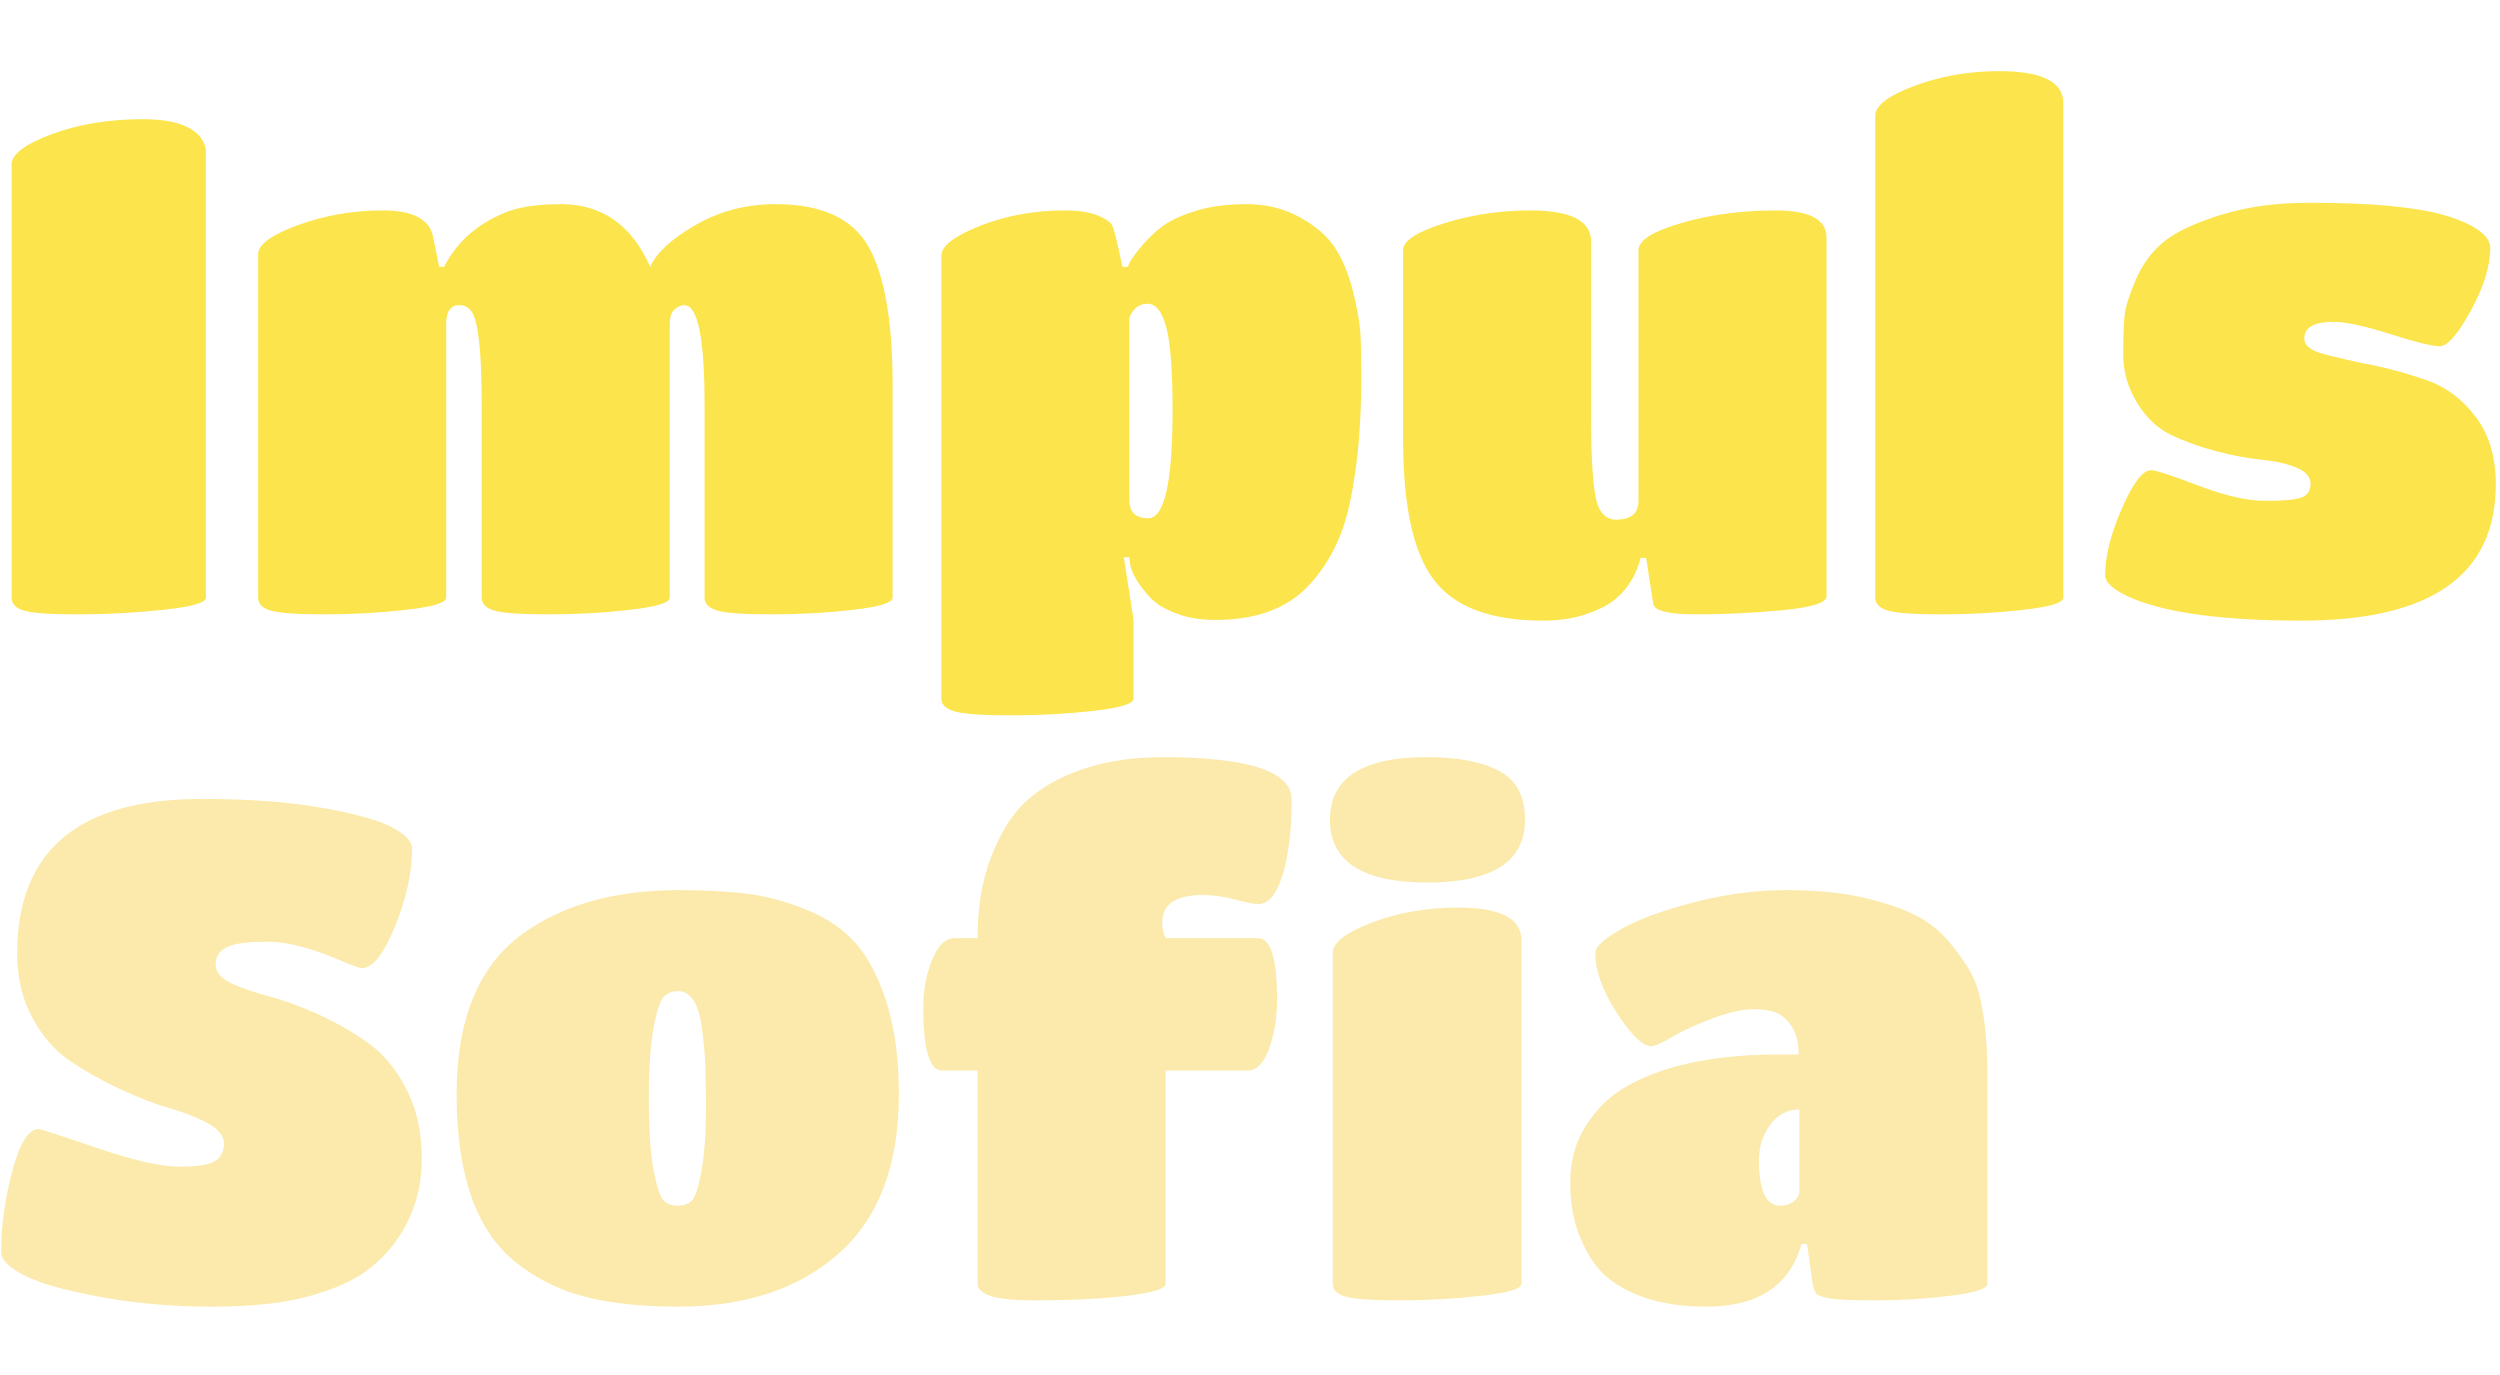
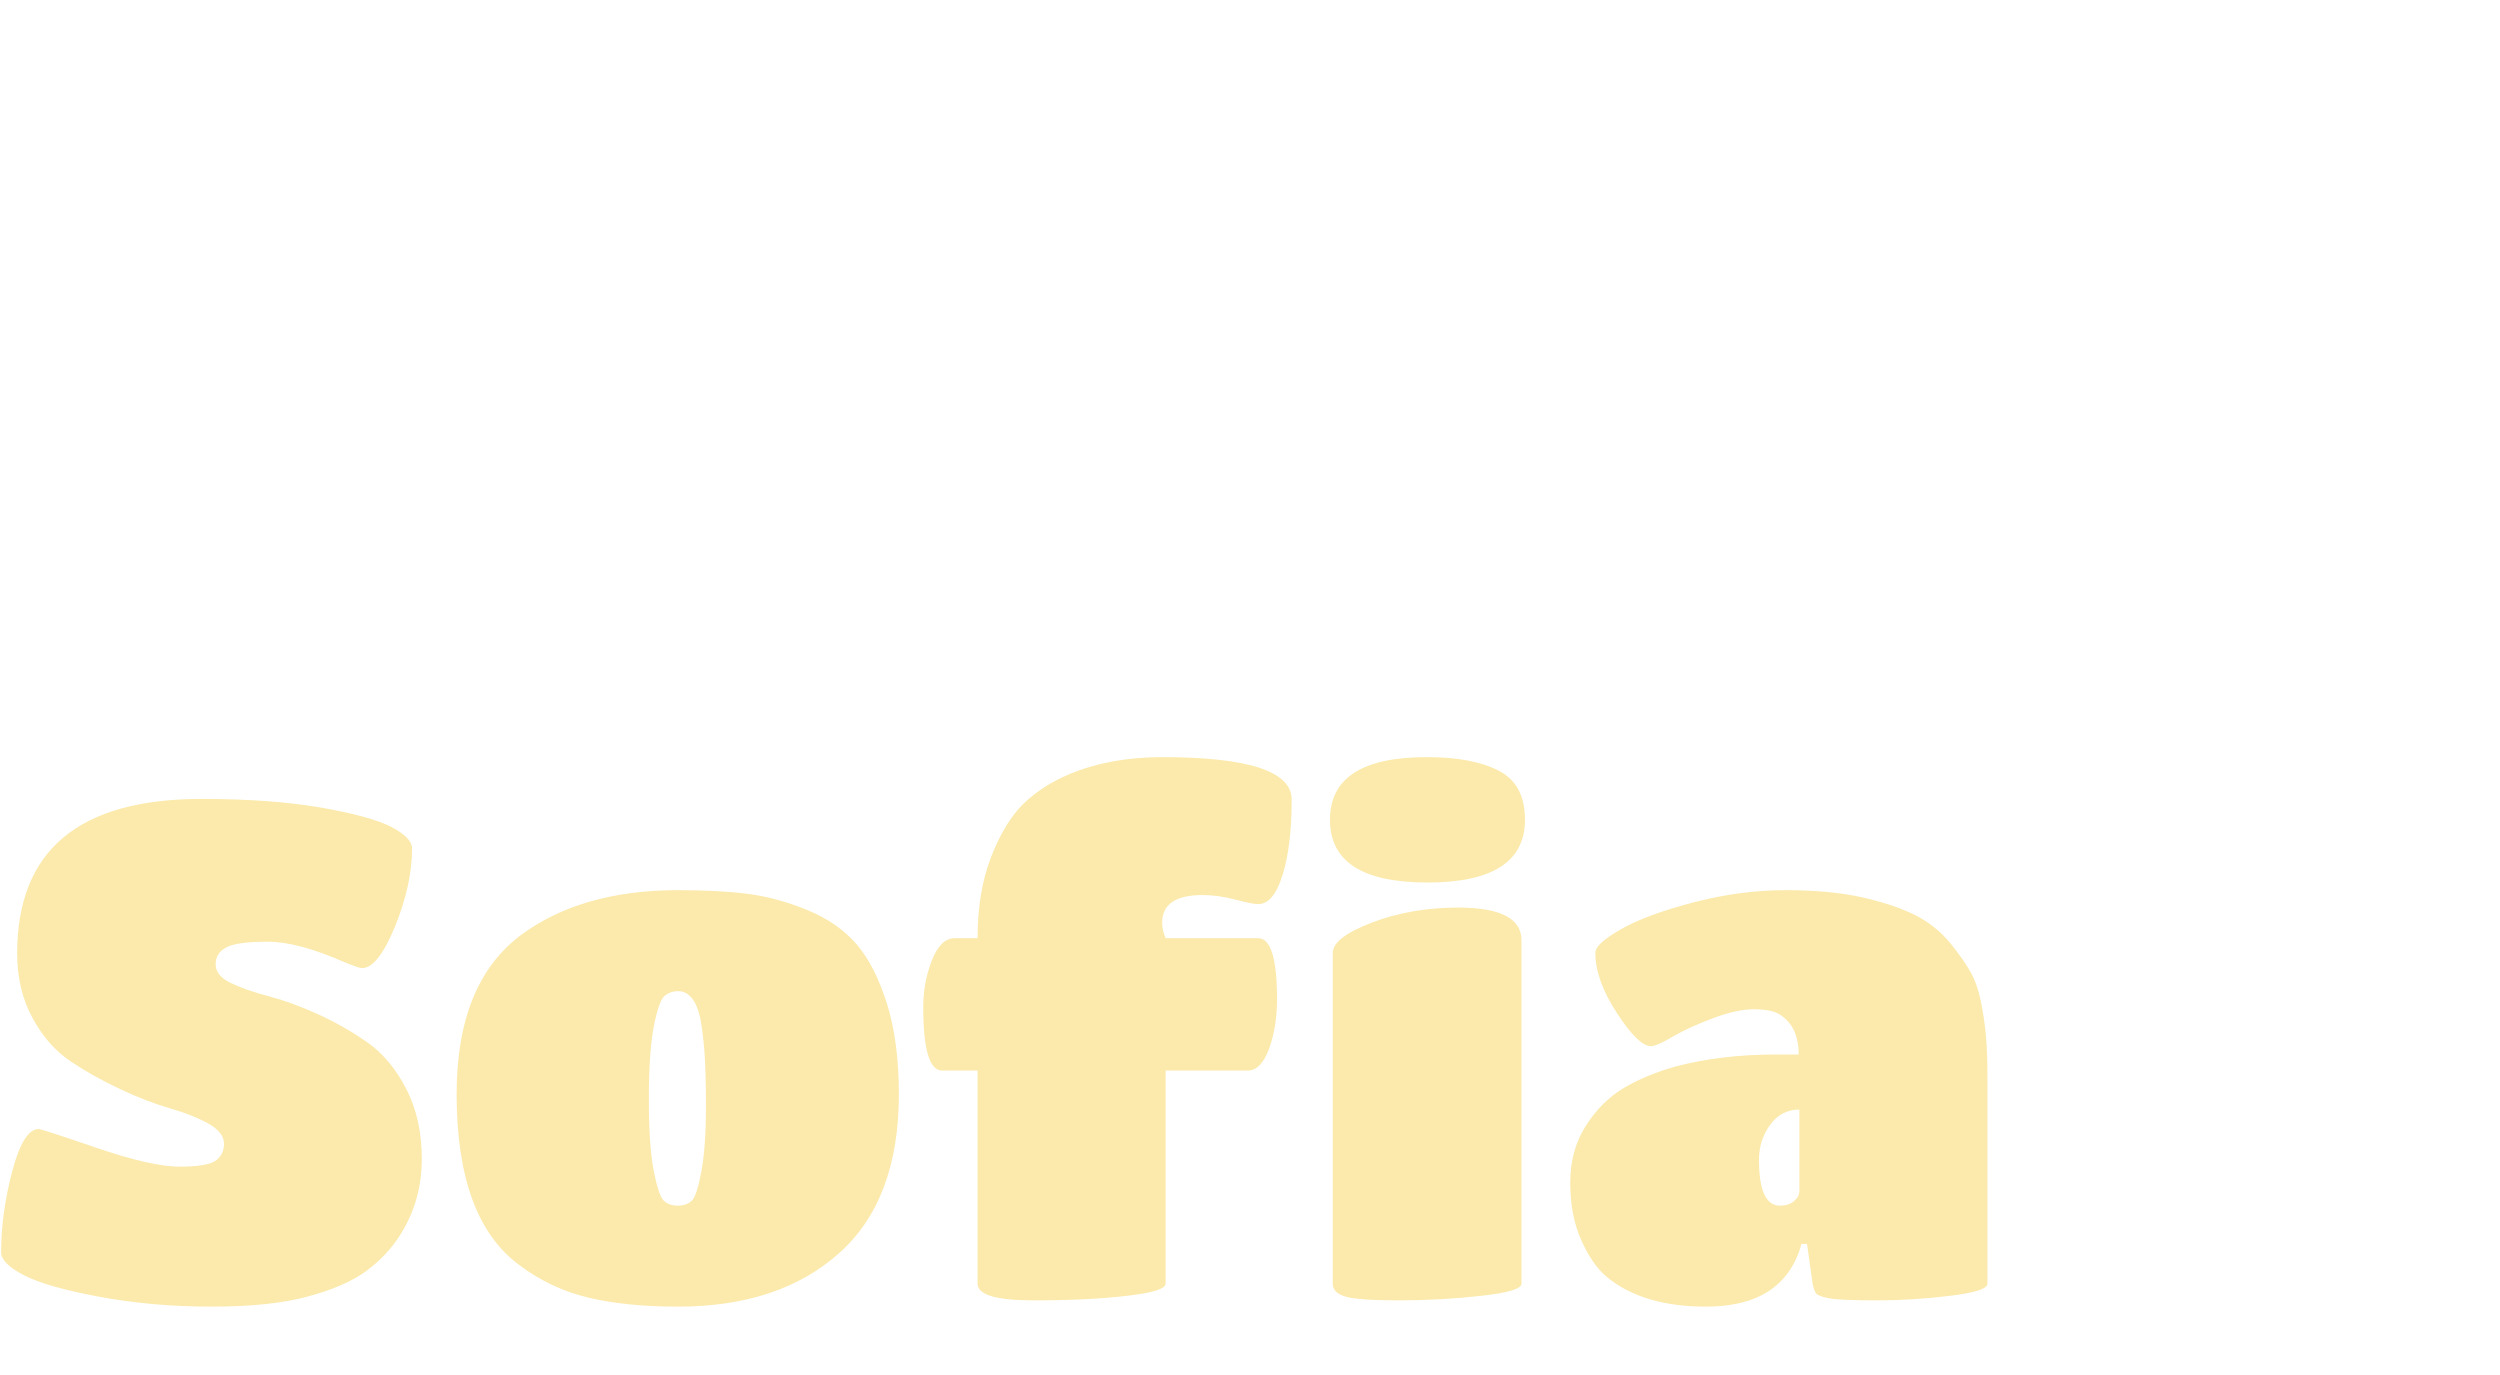
<svg xmlns="http://www.w3.org/2000/svg" version="1.1" xmlnsXlink="http://www.w3.org/1999/xlink" xmlnsSvgjs="http://svgjs.dev/svgjs" width="1000" height="550" viewBox="0 0 1000 550">
  <g transform="matrix(1,0,0,1,-0.606,0.555)">
    <svg viewBox="0 0 396 218" data-background-color="#ffffff" preserveAspectRatio="xMidYMid meet" height="550" width="1000">
      <g id="tight-bounds" transform="matrix(1,0,0,1,0.24,-0.22)">
        <svg viewBox="0 0 395.52 218.44" height="218.44" width="395.52">
          <g>
            <svg viewBox="0 0 395.52 218.44" height="218.44" width="395.52">
              <g>
                <svg viewBox="0 0 395.52 218.44" height="218.44" width="395.52">
                  <g id="textblocktransform">
                    <svg viewBox="0 0 395.52 218.44" height="218.44" width="395.52" id="textblock">
                      <g>
                        <svg viewBox="0 0 395.52 218.44" height="218.44" width="395.52">
                          <g transform="matrix(1,0,0,1,0,0)">
                            <svg width="395.52" viewBox="1.25 -39 179.1 88.7" height="218.44" data-palette-color="#fce44d">
                              <svg />
                              <svg />
                              <g class="wordmark-text-0" data-fill-palette-color="primary" id="text-0">
-                                 <path d="M15.95-1.2c0 0.367-1.017 0.657-3.05 0.87-2.033 0.22-4.073 0.33-6.12 0.33-2.053 0-3.363-0.093-3.93-0.28-0.567-0.18-0.85-0.487-0.85-0.92v0-31.1c0-0.733 0.967-1.46 2.9-2.18 1.933-0.713 4.1-1.07 6.5-1.07v0c2.133 0 3.533 0.45 4.2 1.35v0c0.233 0.333 0.35 0.667 0.35 1v0zM65.25-16.5v0 15.3c0 0.367-0.943 0.657-2.83 0.87-1.88 0.22-3.827 0.33-5.84 0.33-2.02 0-3.33-0.093-3.93-0.28-0.6-0.18-0.9-0.487-0.9-0.92v0-13.85c0-4.767-0.483-7.15-1.45-7.15v0c-0.233 0-0.467 0.1-0.7 0.3-0.233 0.2-0.35 0.55-0.35 1.05v0 19.65c0 0.367-0.943 0.657-2.83 0.87-1.88 0.22-3.837 0.33-5.87 0.33-2.033 0-3.34-0.093-3.92-0.28-0.587-0.18-0.88-0.487-0.88-0.92v0-13.85c0-3.7-0.233-5.917-0.7-6.65v0c-0.233-0.333-0.533-0.5-0.9-0.5v0c-0.633 0-0.95 0.45-0.95 1.35v0 19.65c0 0.367-0.95 0.657-2.85 0.87-1.9 0.22-3.857 0.33-5.87 0.33-2.02 0-3.323-0.093-3.91-0.28-0.58-0.18-0.87-0.487-0.87-0.92v0-24.65c0-0.7 0.957-1.4 2.87-2.1 1.92-0.7 3.947-1.05 6.08-1.05 2.133 0 3.333 0.617 3.6 1.85v0l0.45 2.2h0.35c0.967-1.9 2.567-3.25 4.8-4.05v0c0.933-0.3 2.133-0.45 3.6-0.45v0c2.933 0 5.067 1.5 6.4 4.5v0c0.433-1 1.517-2 3.25-3 1.733-1 3.65-1.5 5.75-1.5v0c3.3 0 5.527 1.023 6.68 3.07 1.147 2.053 1.72 5.347 1.72 9.88zM68.75 6.05v0-31.8c0-0.7 0.933-1.417 2.8-2.15 1.867-0.733 3.883-1.1 6.05-1.1v0c1 0 1.783 0.117 2.35 0.35 0.567 0.233 0.917 0.467 1.05 0.7v0c0.133 0.233 0.383 1.233 0.75 3v0h0.4c0.067-0.3 0.367-0.767 0.9-1.4 0.533-0.633 1.073-1.15 1.62-1.55 0.553-0.4 1.347-0.76 2.38-1.08 1.033-0.313 2.24-0.47 3.62-0.47 1.387 0 2.647 0.307 3.78 0.92 1.133 0.62 1.973 1.337 2.52 2.15 0.553 0.82 0.99 1.853 1.31 3.1 0.313 1.253 0.497 2.253 0.55 3 0.047 0.753 0.07 1.837 0.07 3.25 0 1.42-0.05 2.82-0.15 4.2-0.1 1.387-0.283 2.797-0.55 4.23-0.267 1.433-0.65 2.667-1.15 3.7-0.5 1.033-1.133 1.967-1.9 2.8v0c-1.533 1.667-3.783 2.5-6.75 2.5v0c-1.067 0-2.007-0.16-2.82-0.48-0.82-0.313-1.43-0.687-1.83-1.12v0c-0.833-0.9-1.317-1.7-1.45-2.4v0l-0.05-0.5h-0.4l0.7 4.5v5.65c0 0.367-0.96 0.66-2.88 0.88-1.913 0.213-3.877 0.32-5.89 0.32-2.02 0-3.363-0.09-4.03-0.27-0.667-0.187-1-0.497-1-0.93zM85.35-14.65c0-2.833-0.15-4.817-0.45-5.95-0.3-1.133-0.75-1.7-1.35-1.7-0.6 0-1.033 0.333-1.3 1v0 13.1c0 0.867 0.45 1.3 1.35 1.3v0c1.167 0 1.75-2.583 1.75-7.75zM111.95 0.45v0c-3.733 0-6.34-0.967-7.82-2.9-1.487-1.933-2.23-5.3-2.23-10.1v0-13.6c0-0.667 0.983-1.31 2.95-1.93 1.967-0.613 4.033-0.92 6.2-0.92v0c2.9 0 4.35 0.75 4.35 2.25v0 12.7c0 2.533 0.1 4.373 0.3 5.52 0.2 1.153 0.7 1.73 1.5 1.73v0c1.067 0 1.6-0.45 1.6-1.35v0-18c0-0.7 1.033-1.35 3.1-1.95 2.067-0.6 4.317-0.9 6.75-0.9 2.433 0 3.65 0.65 3.65 1.95v0 25.75c0 0.467-1.05 0.8-3.15 1-2.1 0.2-4.167 0.3-6.2 0.3-2.033 0-3.067-0.267-3.1-0.8v0l-0.5-3.25h-0.4c-0.3 1.2-0.9 2.183-1.8 2.95v0c-0.467 0.4-1.157 0.757-2.07 1.07-0.92 0.32-1.963 0.48-3.13 0.48zM149.3-36.7v0 35.5c0 0.367-0.95 0.657-2.85 0.87-1.9 0.22-3.857 0.33-5.87 0.33-2.02 0-3.32-0.093-3.9-0.28-0.587-0.18-0.88-0.487-0.88-0.92v0-34.6c0-0.733 0.943-1.45 2.83-2.15 1.88-0.7 3.903-1.05 6.07-1.05v0c3.067 0 4.6 0.767 4.6 2.3zM166.4 0.45v0c-5.533 0-9.583-0.533-12.15-1.6v0c-1.3-0.567-1.95-1.117-1.95-1.65v0c0-1.367 0.4-2.967 1.2-4.8 0.8-1.833 1.5-2.75 2.1-2.75v0c0.333 0 1.46 0.367 3.38 1.1 1.913 0.733 3.53 1.1 4.85 1.1 1.313 0 2.18-0.083 2.6-0.25 0.413-0.167 0.62-0.493 0.62-0.98 0-0.48-0.333-0.863-1-1.15-0.667-0.28-1.5-0.47-2.5-0.57-1-0.1-2.073-0.3-3.22-0.6-1.153-0.3-2.23-0.683-3.23-1.15-1-0.467-1.833-1.243-2.5-2.33-0.667-1.08-1-2.247-1-3.5 0-1.247 0.033-2.18 0.1-2.8 0.067-0.613 0.343-1.48 0.83-2.6 0.48-1.113 1.163-2.02 2.05-2.72 0.88-0.7 2.247-1.333 4.1-1.9 1.847-0.567 3.92-0.85 6.22-0.85 2.3 0 4.227 0.073 5.78 0.22 1.547 0.153 2.763 0.347 3.65 0.58 0.88 0.233 1.603 0.5 2.17 0.8v0c0.967 0.5 1.45 1.05 1.45 1.65v0c0 1.3-0.467 2.8-1.4 4.5-0.933 1.7-1.673 2.55-2.22 2.55-0.553 0-1.747-0.293-3.58-0.88-1.833-0.58-3.183-0.87-4.05-0.87v0c-1.4 0-2.1 0.4-2.1 1.2v0c0 0.5 0.477 0.873 1.43 1.12 0.947 0.253 2.087 0.513 3.42 0.78 1.333 0.267 2.677 0.64 4.03 1.12 1.347 0.487 2.497 1.363 3.45 2.63 0.947 1.267 1.42 2.867 1.42 4.8v0c0 6.533-4.65 9.8-13.95 9.8z" fill="#fce44d" fillRule="nonzero" stroke="none" strokeWidth="1" strokeLinecap="butt" strokeLinejoin="miter" strokeMiterlimit="10" strokeDasharray="" strokeDashoffset="0" fontFamily="none" fontWeight="none" fontSize="none" textAnchor="none" style="mix-blend-mode: normal" dataFillPaletteColor="primary" opacity="1" />
                                <path d="M27.45 47.15c-1 0.733-2.39 1.34-4.17 1.82-1.787 0.487-4.087 0.73-6.9 0.73-2.82 0-5.497-0.233-8.03-0.7-2.533-0.467-4.35-0.983-5.45-1.55-1.1-0.567-1.65-1.117-1.65-1.65v0c0-1.867 0.267-3.81 0.8-5.83 0.533-2.013 1.167-3.02 1.9-3.02v0c0.133 0 1.517 0.45 4.15 1.35 2.633 0.9 4.617 1.35 5.95 1.35 1.333 0 2.2-0.143 2.6-0.43 0.4-0.28 0.6-0.687 0.6-1.22 0-0.533-0.367-1.01-1.1-1.43-0.733-0.413-1.65-0.78-2.75-1.1-1.1-0.313-2.29-0.77-3.57-1.37-1.287-0.6-2.48-1.267-3.58-2-1.1-0.733-2.017-1.777-2.75-3.13-0.733-1.347-1.1-2.887-1.1-4.62v0c0-7.4 4.417-11.1 13.25-11.1v0c3.3 0 6.15 0.207 8.55 0.62 2.4 0.42 4.093 0.887 5.08 1.4 0.98 0.52 1.47 1.03 1.47 1.53v0c0 1.733-0.407 3.6-1.22 5.6-0.82 2-1.613 3-2.38 3v0c-0.133 0-0.567-0.15-1.3-0.45v0c-2.2-0.967-4.023-1.45-5.47-1.45-1.453 0-2.437 0.133-2.95 0.4-0.52 0.267-0.78 0.673-0.78 1.22 0 0.553 0.367 1.003 1.1 1.35 0.733 0.353 1.643 0.67 2.73 0.95 1.08 0.287 2.263 0.72 3.55 1.3 1.28 0.587 2.47 1.27 3.57 2.05 1.1 0.787 2.017 1.897 2.75 3.33 0.733 1.433 1.1 3.1 1.1 5v0c0 2-0.517 3.817-1.55 5.45v0c-0.633 1-1.45 1.867-2.45 2.6zM49.85 49.7v0c-2.5 0-4.65-0.217-6.45-0.65-1.8-0.433-3.433-1.2-4.9-2.3v0c-3.033-2.2-4.55-6.3-4.55-12.3v0c0-5.333 1.55-9.15 4.65-11.45v0c2.9-2.133 6.65-3.2 11.25-3.2v0c1.967 0 3.65 0.09 5.05 0.27 1.4 0.187 2.827 0.58 4.28 1.18 1.447 0.6 2.613 1.417 3.5 2.45 0.88 1.033 1.603 2.457 2.17 4.27 0.567 1.82 0.85 3.98 0.85 6.48v0c0 5.067-1.433 8.873-4.3 11.42-2.867 2.553-6.717 3.83-11.55 3.83zM48.1 39.95c0.233 1.2 0.477 1.917 0.73 2.15 0.247 0.233 0.58 0.35 1 0.35 0.413 0 0.747-0.117 1-0.35 0.247-0.233 0.48-0.95 0.7-2.15 0.213-1.2 0.32-2.71 0.32-4.53 0-1.813-0.04-3.213-0.12-4.2-0.087-0.98-0.187-1.737-0.3-2.27-0.12-0.533-0.28-0.95-0.48-1.25v0c-0.3-0.433-0.657-0.65-1.07-0.65-0.42 0-0.763 0.123-1.03 0.37-0.267 0.253-0.517 0.987-0.75 2.2-0.233 1.22-0.35 2.947-0.35 5.18 0 2.233 0.117 3.95 0.35 5.15zM90.75 32.75h-5.9v15.3c0 0.367-0.917 0.657-2.75 0.87-1.833 0.22-4.083 0.33-6.75 0.33-2.667 0-4-0.4-4-1.2v0-15.3h-2.55c-0.9 0-1.35-1.517-1.35-4.55v0c0-1.2 0.21-2.327 0.63-3.38 0.413-1.047 0.953-1.57 1.62-1.57v0h1.65c0-2.233 0.327-4.183 0.98-5.85 0.647-1.667 1.427-2.943 2.34-3.83 0.92-0.88 2.03-1.587 3.33-2.12v0c1.933-0.8 4.133-1.2 6.6-1.2v0c6.2 0 9.3 1.017 9.3 3.05v0c0 2.2-0.217 4-0.65 5.4-0.433 1.4-1.017 2.1-1.75 2.1v0c-0.3 0-0.857-0.11-1.67-0.33-0.82-0.213-1.597-0.32-2.33-0.32v0c-1.933 0-2.9 0.667-2.9 2v0c0 0.333 0.083 0.7 0.25 1.1v0h6.65c0.9 0 1.35 1.467 1.35 4.4v0c0 1.3-0.19 2.477-0.57 3.53-0.387 1.047-0.897 1.57-1.53 1.57zM110.4 23.4v0 24.65c0 0.367-0.957 0.657-2.87 0.87-1.92 0.22-3.887 0.33-5.9 0.33-2.02 0-3.32-0.093-3.9-0.28-0.587-0.18-0.88-0.487-0.88-0.92v0-23.75c0-0.733 0.943-1.46 2.83-2.18 1.88-0.713 3.937-1.07 6.17-1.07v0c3.033 0 4.55 0.783 4.55 2.35zM103.6 10.25v0c2.2 0 3.927 0.327 5.18 0.98 1.247 0.647 1.87 1.82 1.87 3.52v0c0 3-2.333 4.5-7 4.5-4.667 0-7-1.5-7-4.5 0-3 2.317-4.5 6.95-4.5zM123.65 49.7v0c-3.033 0-5.417-0.717-7.15-2.15v0c-0.7-0.6-1.307-1.483-1.82-2.65-0.52-1.167-0.78-2.533-0.78-4.1 0-1.567 0.377-2.933 1.13-4.1 0.747-1.167 1.653-2.067 2.72-2.7 1.067-0.633 2.317-1.15 3.75-1.55v0c2.167-0.567 4.55-0.85 7.15-0.85v0h1.65c0-1.367-0.467-2.333-1.4-2.9v0c-0.4-0.233-1.007-0.35-1.82-0.35-0.82 0-1.803 0.217-2.95 0.65-1.153 0.433-2.113 0.873-2.88 1.32-0.767 0.453-1.283 0.68-1.55 0.68v0c-0.6 0-1.417-0.793-2.45-2.38-1.033-1.58-1.55-3.02-1.55-4.32v0c0-0.433 0.617-1 1.85-1.7 1.233-0.7 2.977-1.343 5.23-1.93 2.247-0.58 4.437-0.87 6.57-0.87 2.133 0 3.977 0.173 5.53 0.52 1.547 0.353 2.813 0.78 3.8 1.28 0.98 0.5 1.813 1.167 2.5 2 0.68 0.833 1.197 1.583 1.55 2.25 0.347 0.667 0.603 1.533 0.77 2.6v0c0.233 1.233 0.35 2.75 0.35 4.55v0 15.05c0 0.367-0.89 0.657-2.67 0.87-1.787 0.22-3.553 0.33-5.3 0.33-1.753 0-2.887-0.05-3.4-0.15-0.52-0.1-0.83-0.217-0.93-0.35-0.1-0.133-0.183-0.367-0.25-0.7v0l-0.4-2.85h-0.4c-0.833 3-3.117 4.5-6.85 4.5zM130.35 41.4v0-5.85c-0.867 0-1.567 0.367-2.1 1.1-0.533 0.733-0.8 1.567-0.8 2.5v0c0 2.2 0.5 3.3 1.5 3.3v0c0.433 0 0.773-0.11 1.02-0.33 0.253-0.213 0.38-0.453 0.38-0.72z" fill="#fbeaab" fill-rule="nonzero" stroke="none" stroke-width="1" stroke-linecap="butt" stroke-linejoin="miter" stroke-miterlimit="10" stroke-dasharray="" stroke-dashoffset="0" font-family="none" font-weight="none" font-size="none" text-anchor="none" style="mix-blend-mode: normal" data-fill-palette-color="accent" opacity="1" />
                              </g>
                            </svg>
                          </g>
                        </svg>
                      </g>
                    </svg>
                  </g>
                </svg>
              </g>
            </svg>
          </g>
          <defs />
        </svg>
-         <rect width="395.52" height="218.44" fill="none" stroke="none" visibility="hidden" />
      </g>
    </svg>
  </g>
</svg>